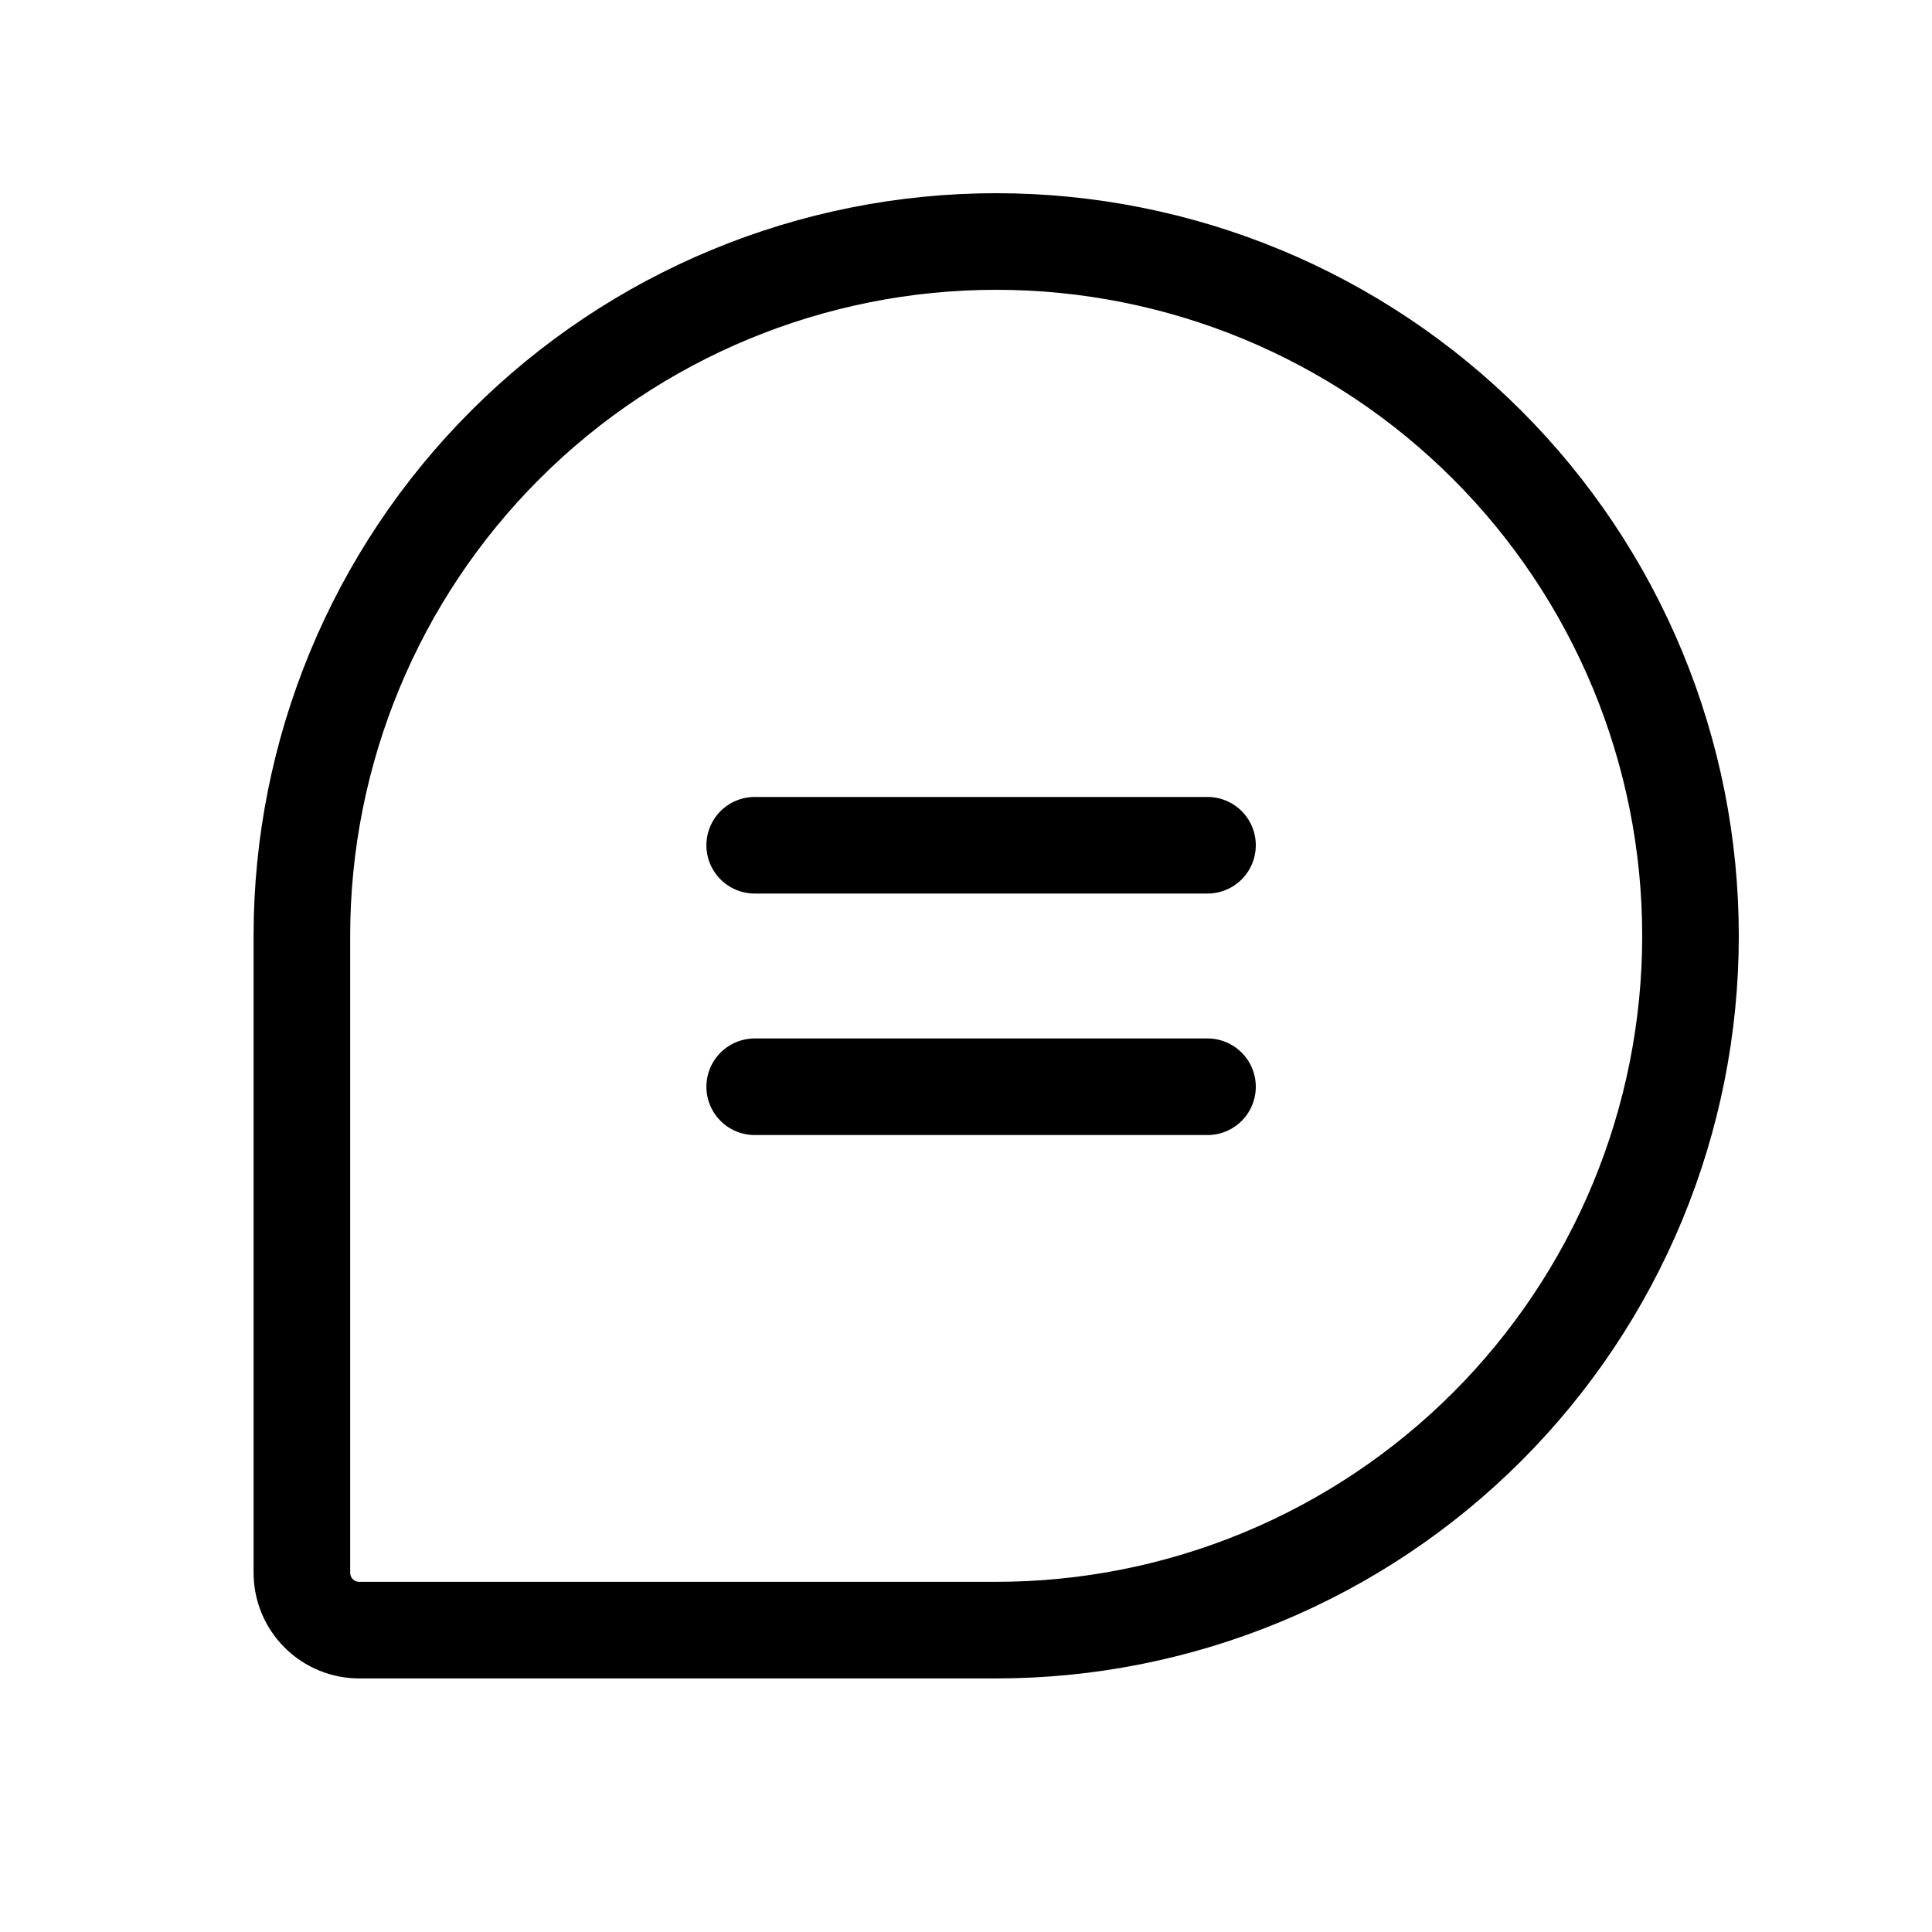
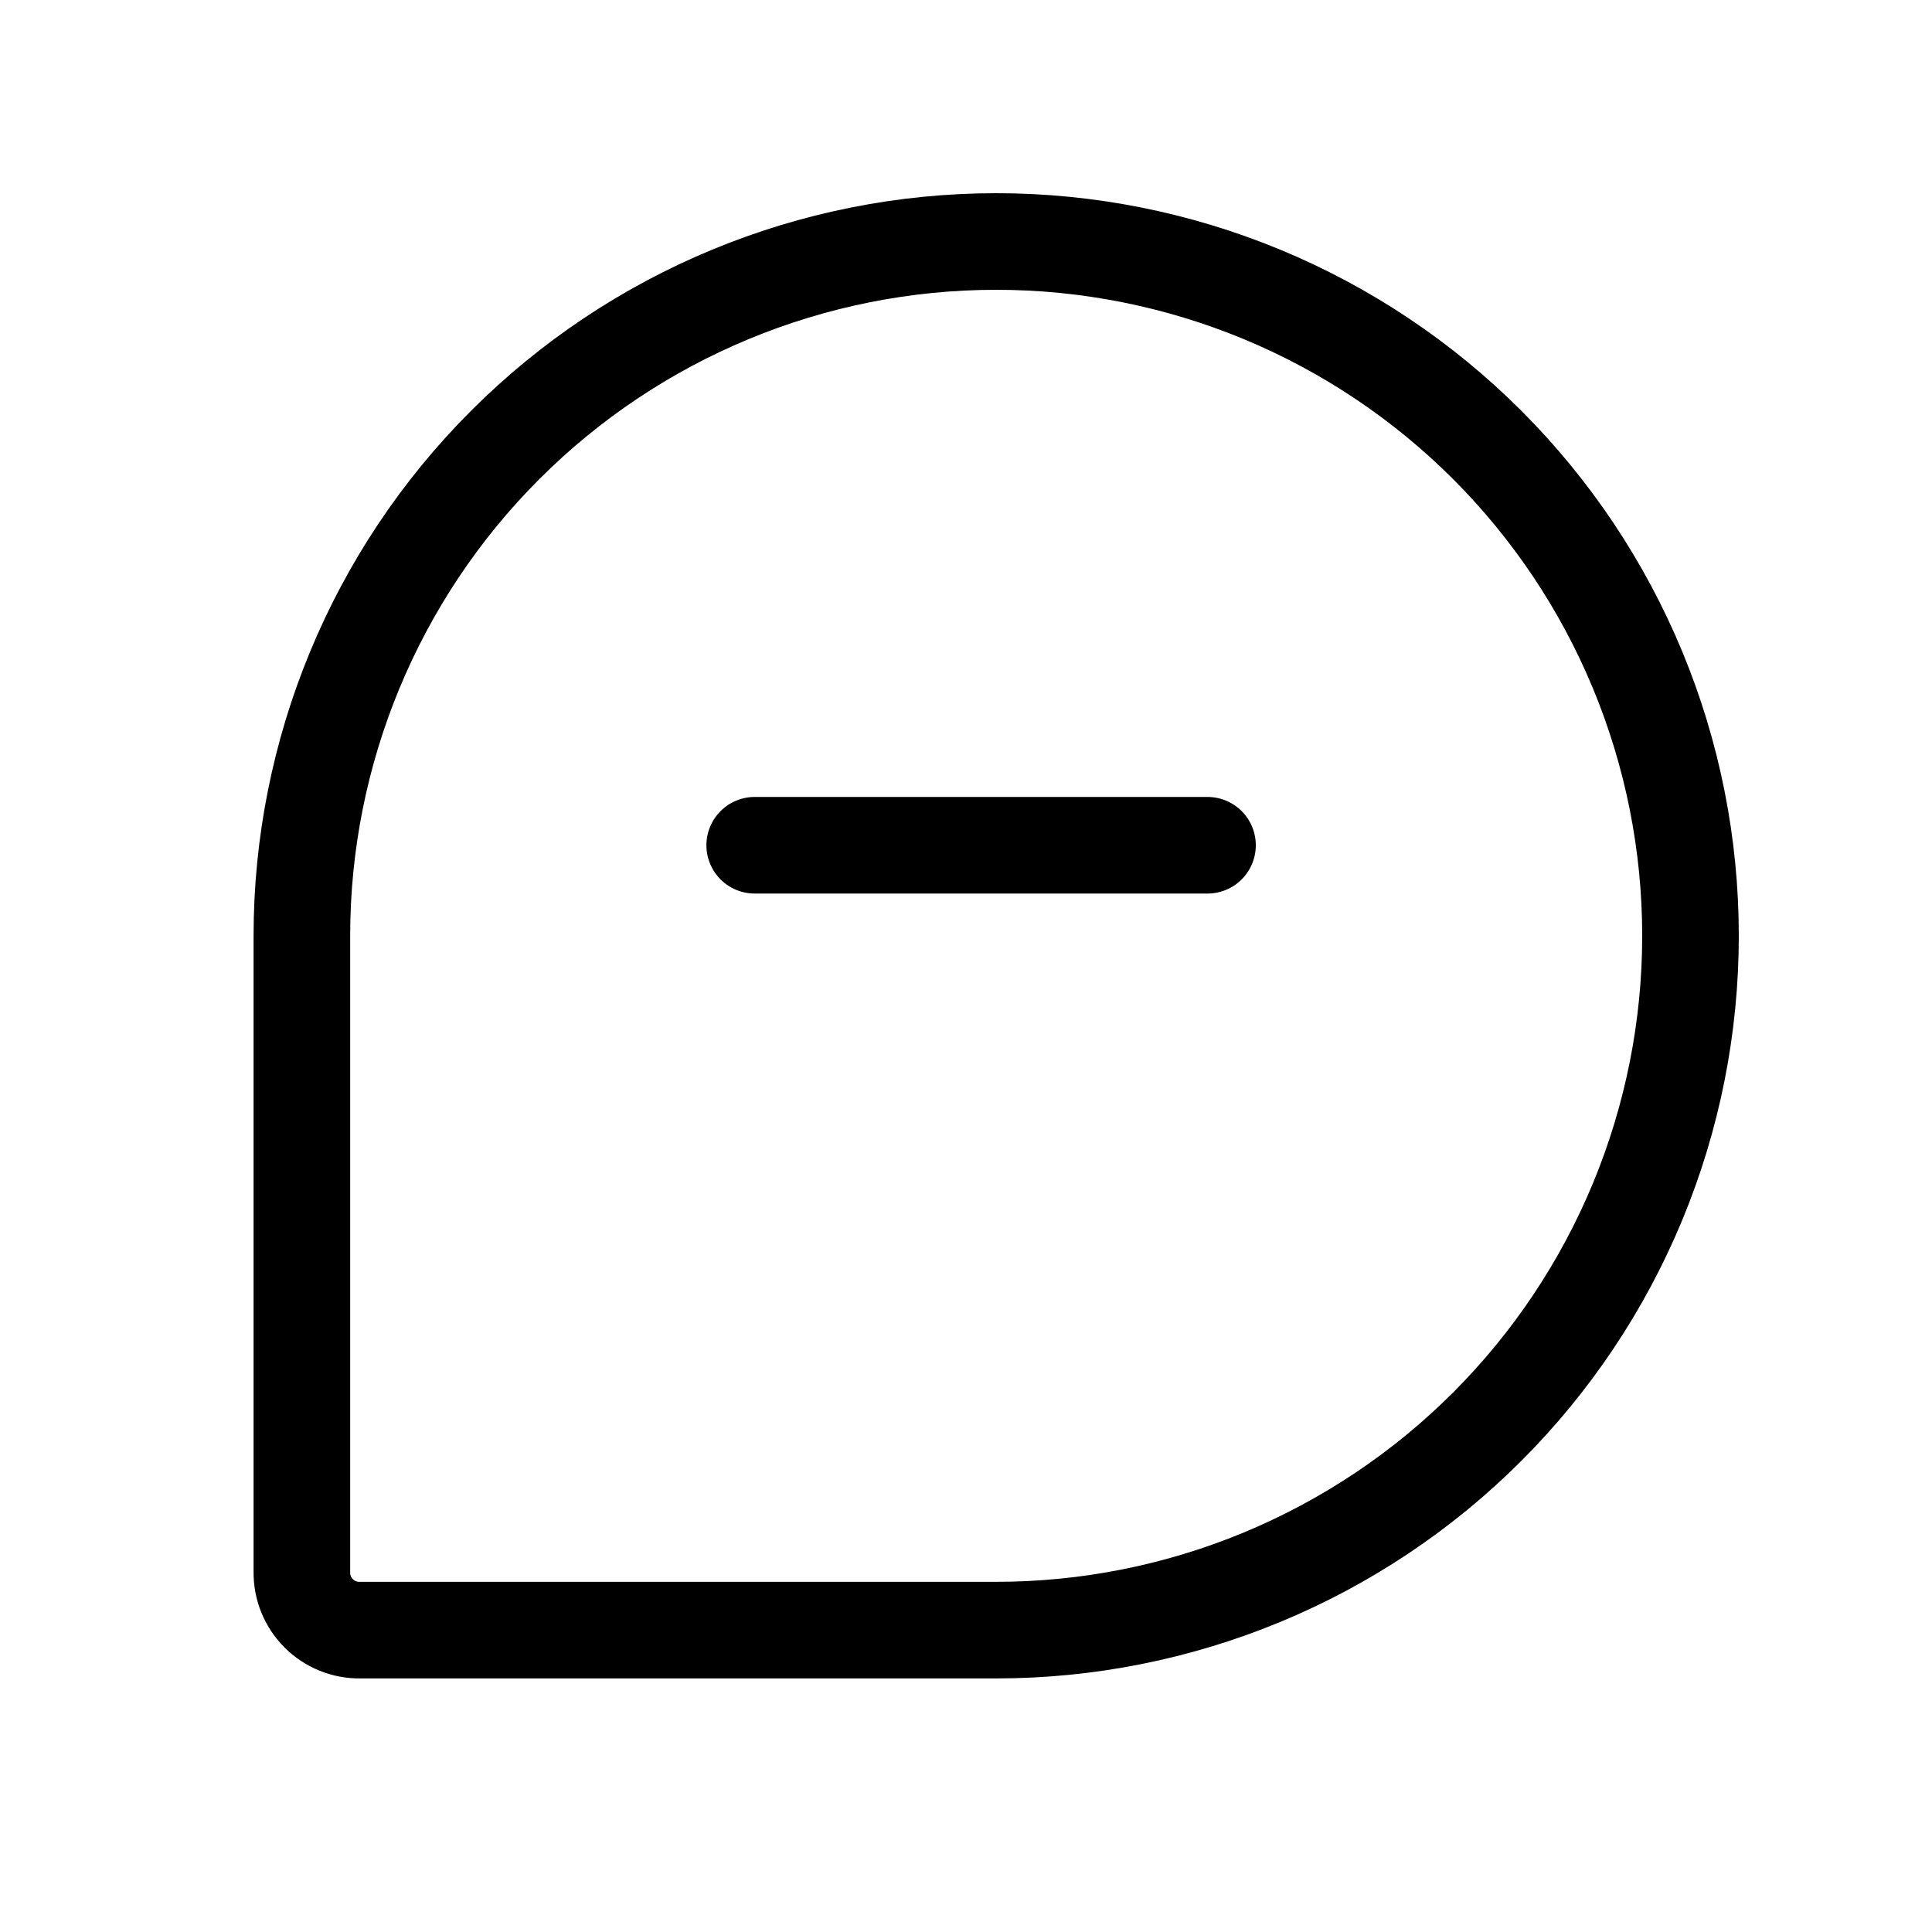
<svg xmlns="http://www.w3.org/2000/svg" width="60" height="60" viewBox="0 0 60 60" fill="none">
  <path d="M30.938 50.625H11.18C10.942 50.628 10.706 50.584 10.486 50.494C10.265 50.404 10.065 50.272 9.897 50.103C9.729 49.935 9.596 49.735 9.506 49.515C9.417 49.294 9.372 49.058 9.375 48.82V29.062C9.375 23.344 11.647 17.859 15.691 13.816C19.734 9.772 25.219 7.5 30.938 7.5V7.5C33.769 7.5 36.573 8.058 39.189 9.141C41.805 10.225 44.182 11.813 46.185 13.816C48.187 15.818 49.775 18.195 50.859 20.811C51.942 23.427 52.5 26.231 52.5 29.062V29.062C52.5 31.894 51.942 34.698 50.859 37.314C49.775 39.93 48.187 42.307 46.185 44.309C44.182 46.312 41.805 47.9 39.189 48.984C36.573 50.067 33.769 50.625 30.938 50.625V50.625Z" stroke="black" stroke-width="3" stroke-linecap="round" stroke-linejoin="round" />
  <path d="M23.438 26.25H37.5" stroke="black" stroke-width="3" stroke-linecap="round" stroke-linejoin="round" />
-   <path d="M23.438 33.75H37.5" stroke="black" stroke-width="3" stroke-linecap="round" stroke-linejoin="round" />
</svg>